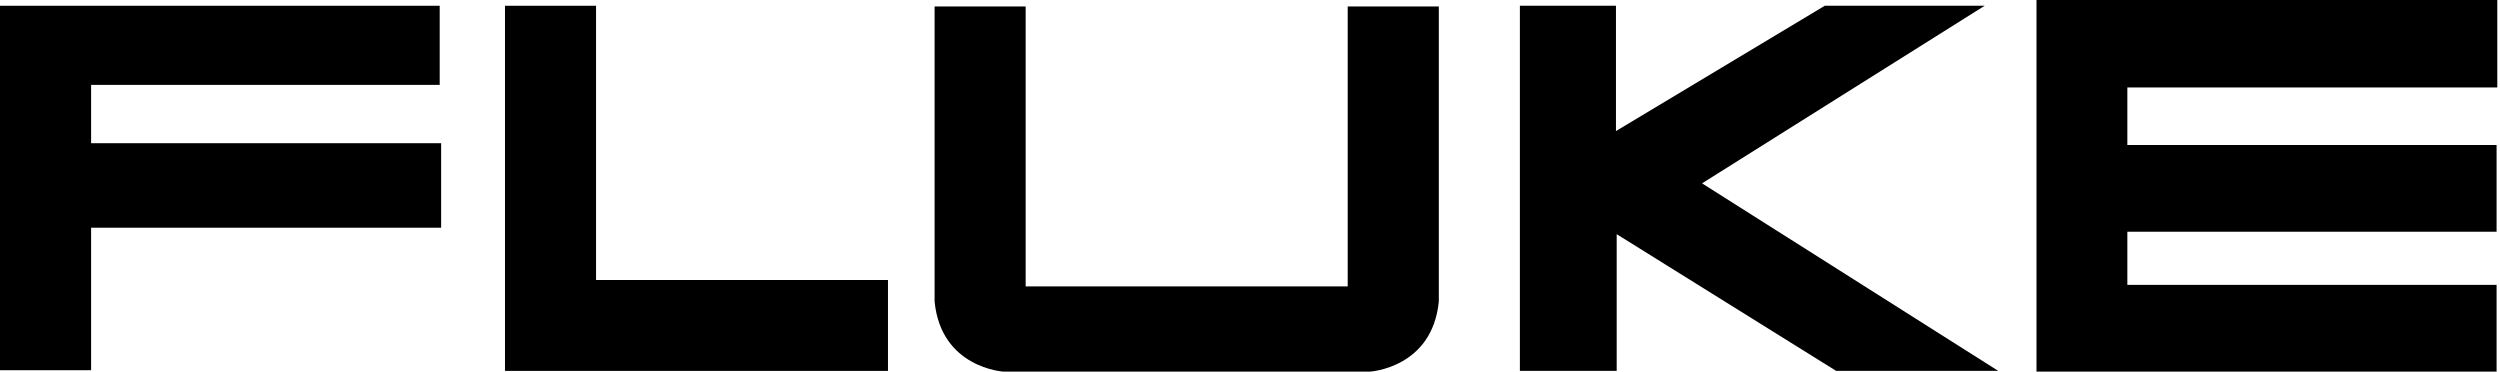
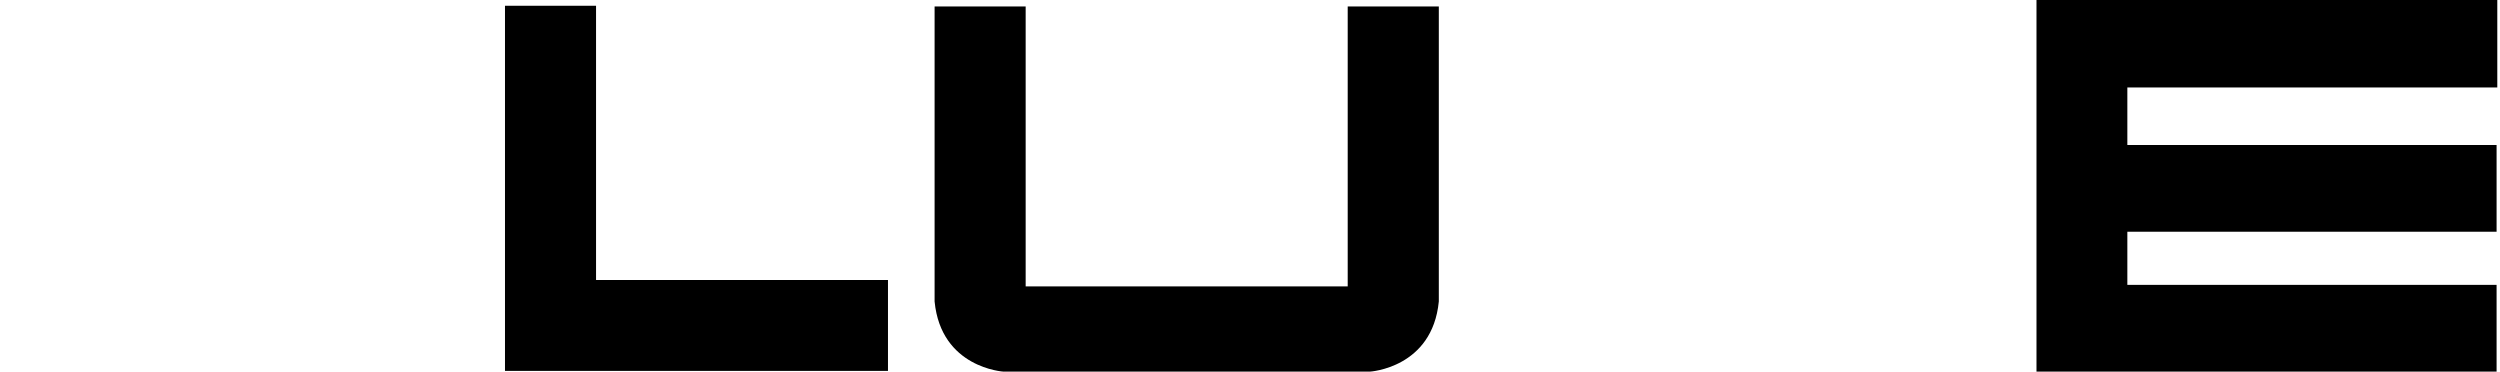
<svg xmlns="http://www.w3.org/2000/svg" width="148" height="22" viewBox="0 0 148 22" fill="none">
-   <path d="M0 0.341H26.03V5.025H5.394V8.478H26.115V13.48H5.394V21.916H0V0.341Z" fill="black" />
  <path d="M29.895 0.341H35.286V16.576H52.568V21.957H29.895V0.341Z" fill="black" />
  <path d="M69.89 22H59.405C59.405 22 55.709 21.788 55.328 17.845V0.382H60.719V16.956H79.784V0.382H85.178V17.845C84.795 21.788 81.102 22 81.102 22H69.89Z" fill="black" />
-   <path d="M89.977 0.341V21.957H95.708V13.863L108.701 21.957H118.297L100.761 10.854L117.491 0.341H108.024L95.665 7.76V0.341H89.977Z" fill="black" />
  <path d="M120.56 6.78884e-07V22H147.798V16.866H125.939V13.718H147.798V8.585H125.939V5.176H147.84V6.78884e-07H120.56Z" fill="black" />
</svg>